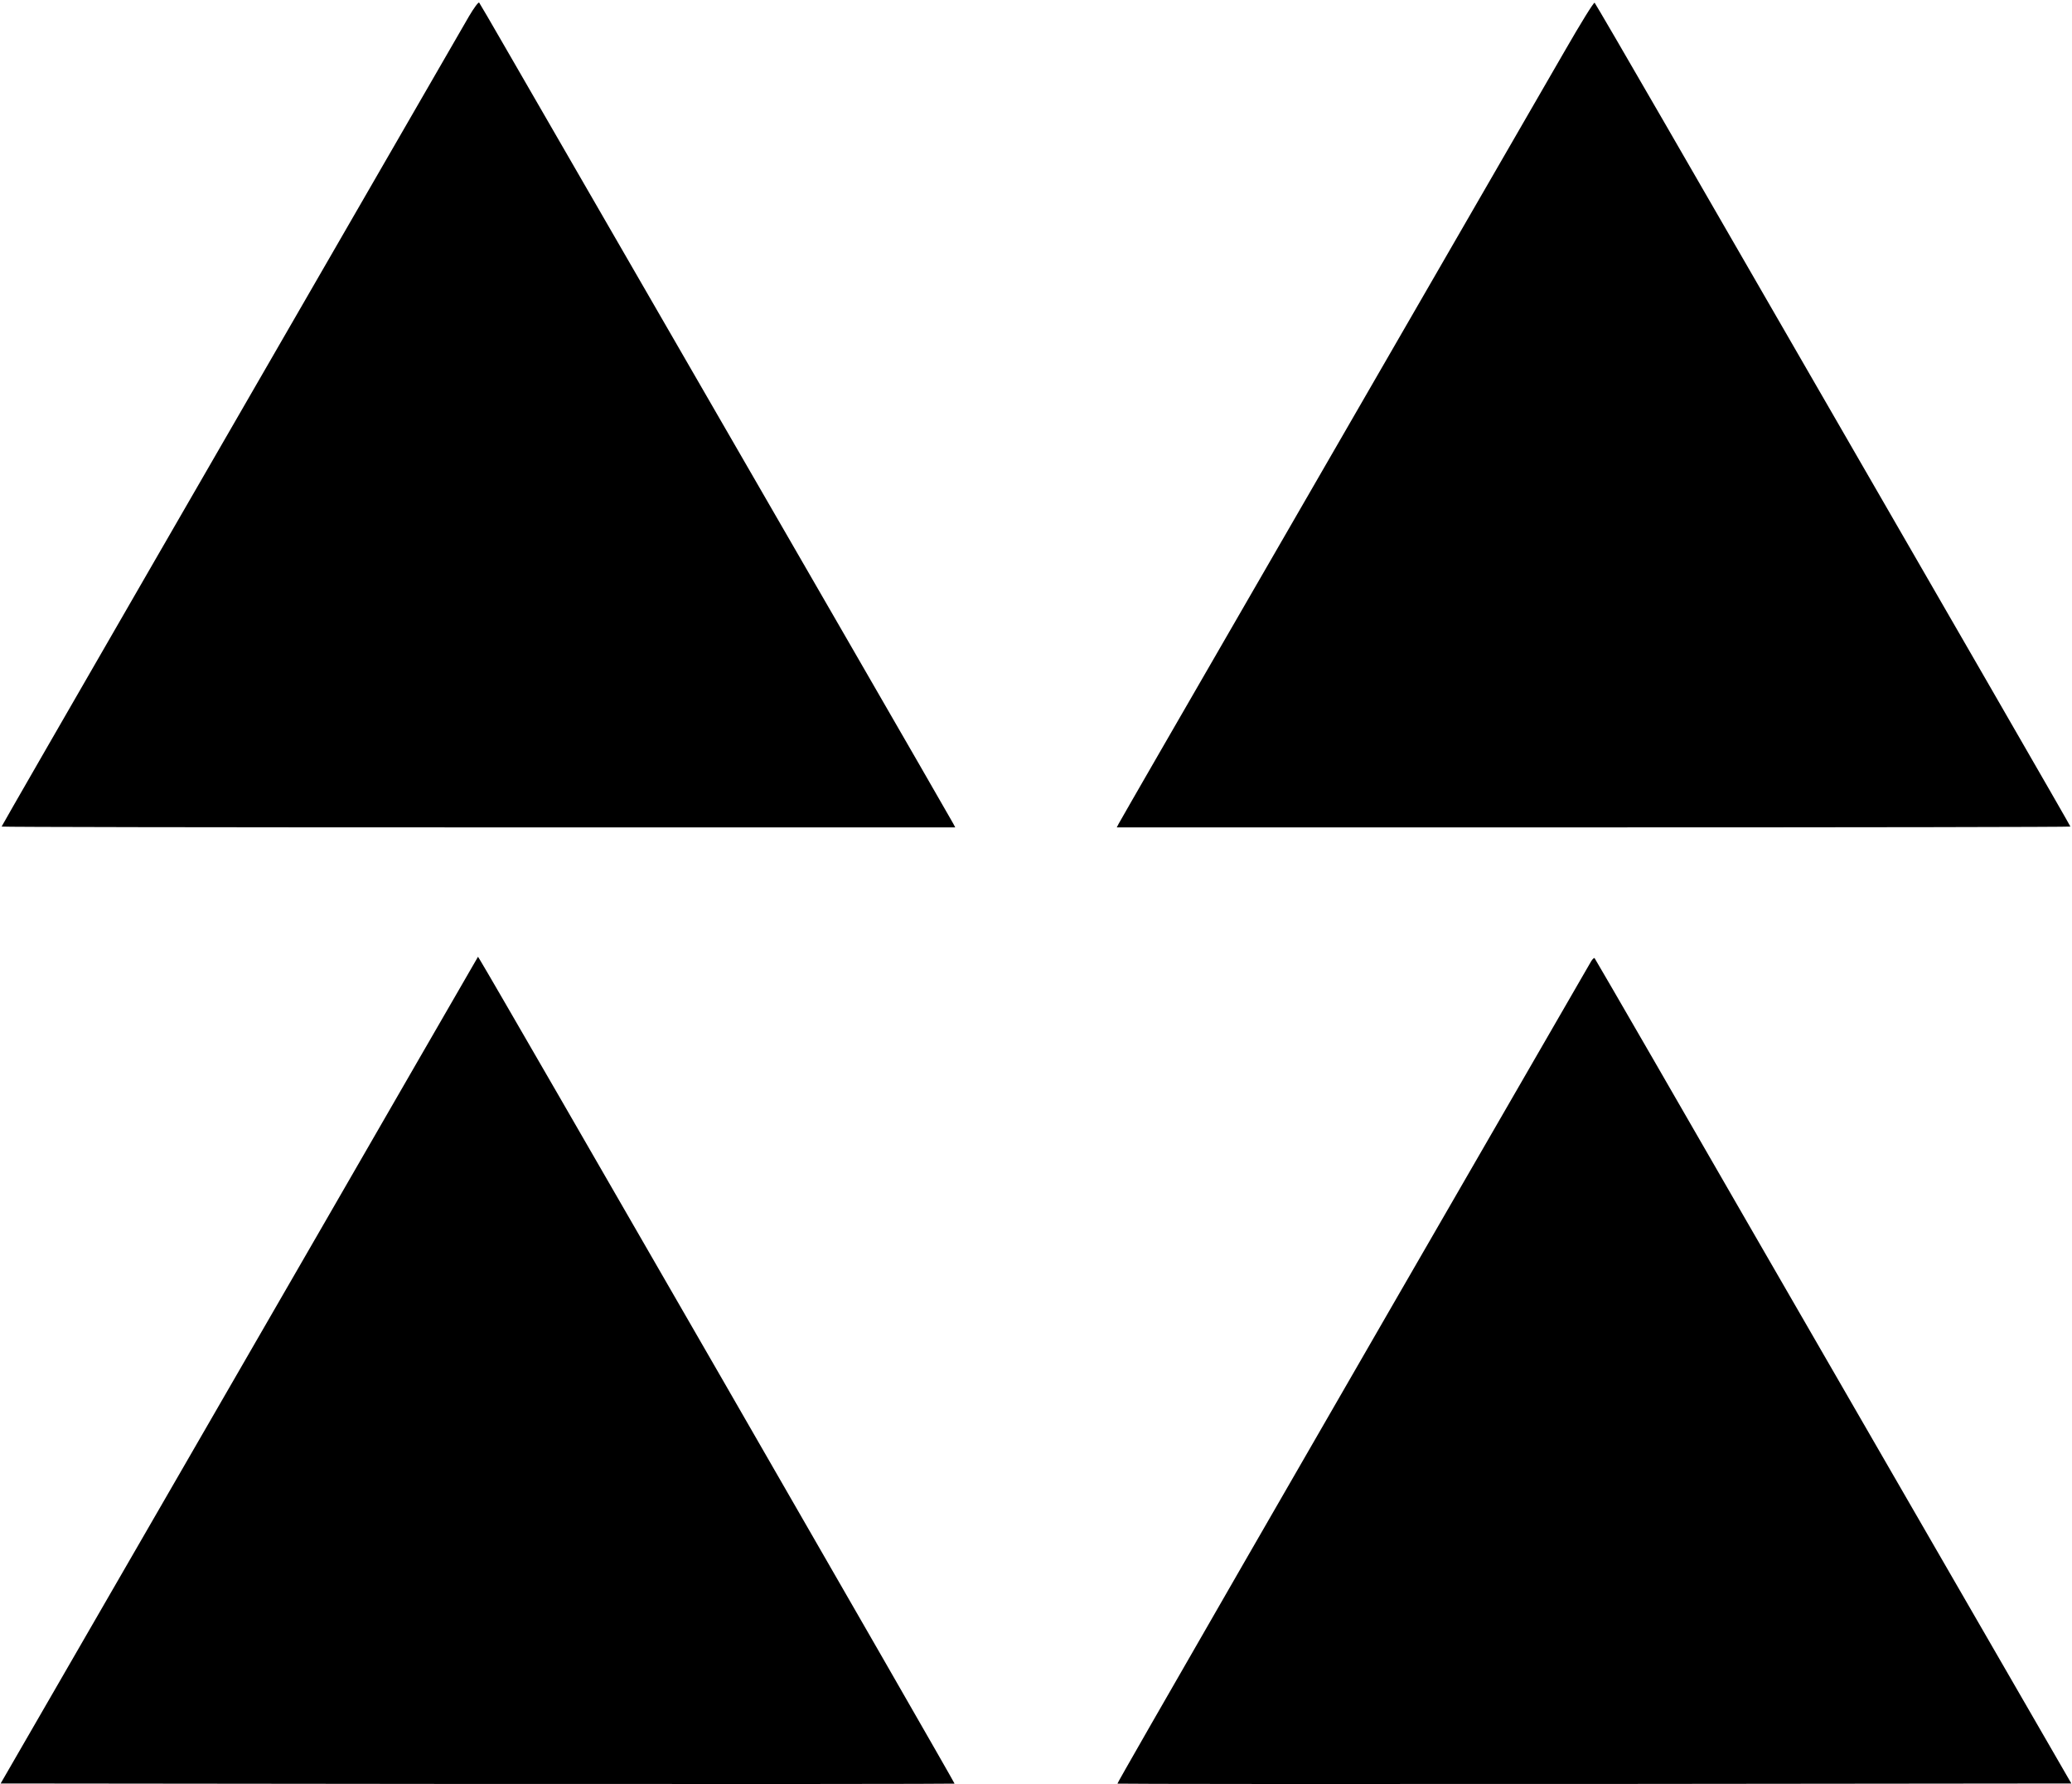
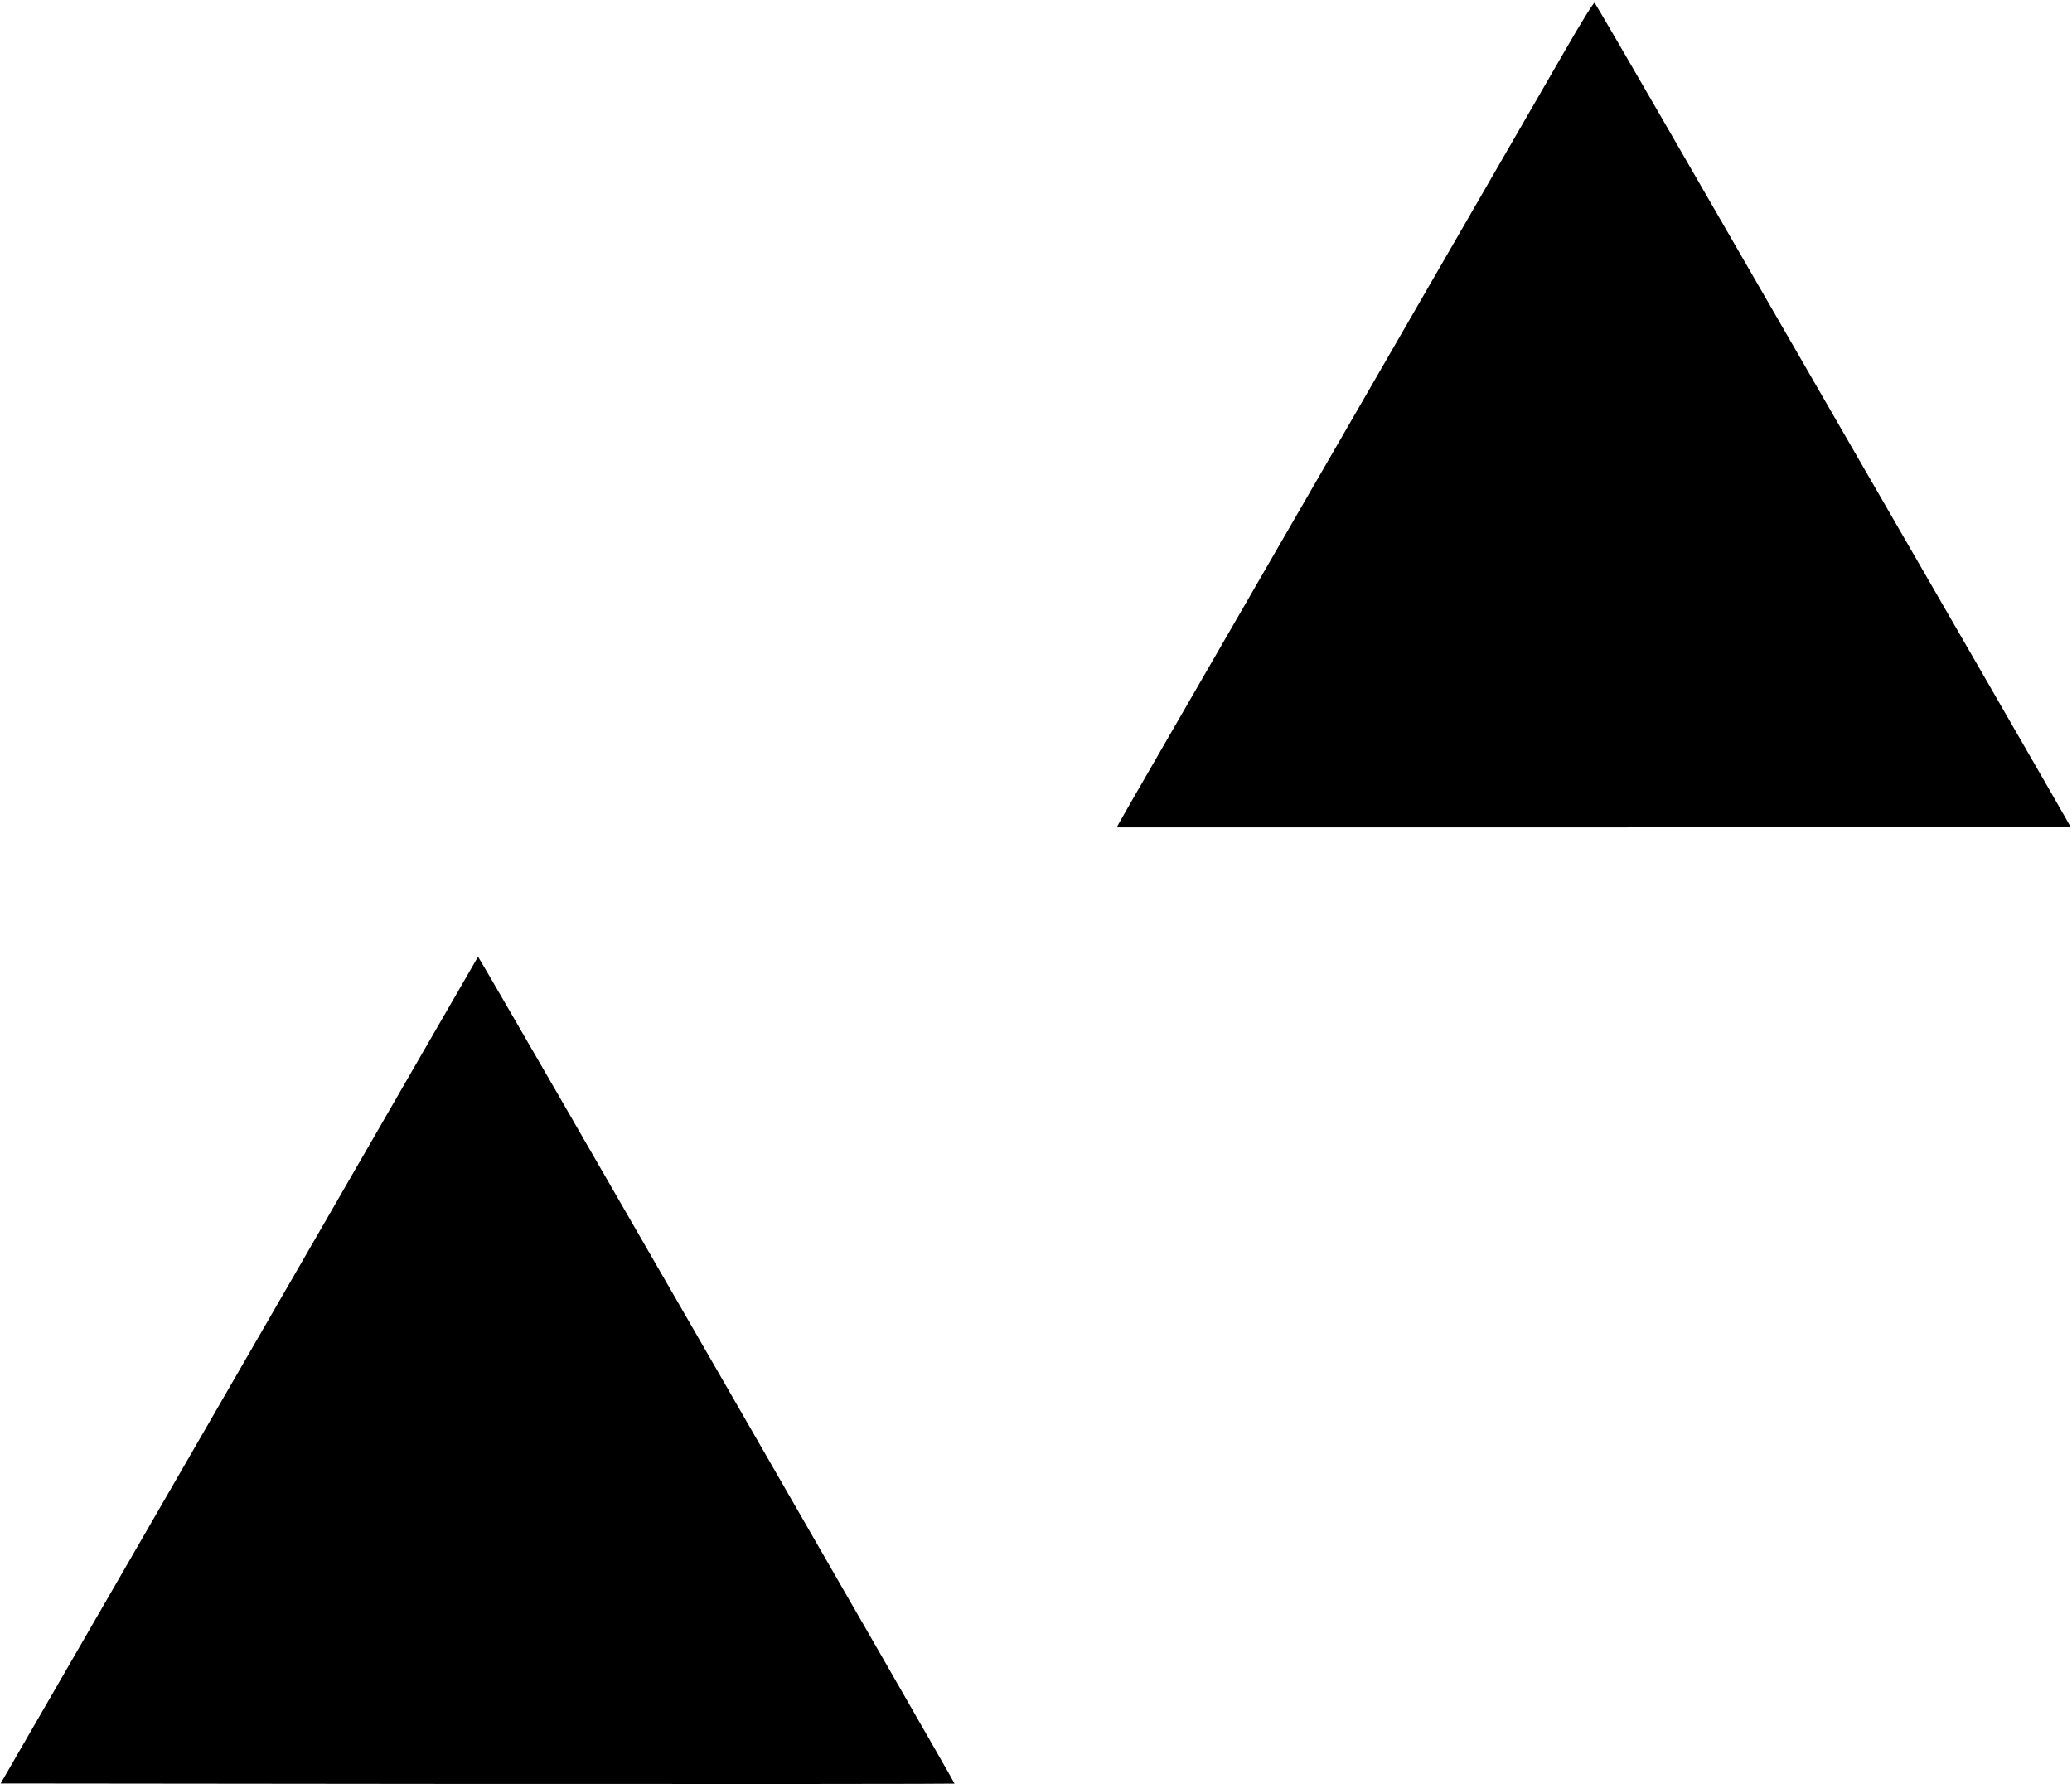
<svg xmlns="http://www.w3.org/2000/svg" version="1.0" width="1280pt" height="1102pt" viewBox="0 0 1280 1102" preserveAspectRatio="xMidYMid meet">
  <g transform="translate(0,1102) scale(0.1,-0.1)" fill="#000000" stroke="none">
-     <path d="M2897 10919 c-30 -52 -265 -458 -522 -904 -257 -445 -895 -1549 -1416 -2452 -522 -904 -949 -1645 -949 -1648 0 -3 1325 -5 2945 -5 l2946 0 -12 23 c-11 20 -328 571 -609 1057 -192 332 -2007 3475 -2162 3743 -83 144 -154 266 -158 271 -5 4 -33 -34 -63 -85z" />
    <path d="M9668 10708 c-144 -249 -1239 -2144 -2503 -4333 -133 -231 -248 -430 -254 -442 l-12 -23 2946 0 c1620 0 2945 2 2945 5 0 5 -571 994 -2509 4350 -232 402 -426 734 -430 738 -5 5 -87 -128 -183 -295z" />
    <path d="M2596 4493 c-196 -340 -859 -1489 -1474 -2553 l-1118 -1935 2945 -3 c1619 -1 2946 0 2948 2 4 3 -2845 4947 -2927 5079 l-17 28 -357 -618z" />
-     <path d="M9829 5082 c-1778 -3076 -2930 -5075 -2926 -5078 2 -2 1329 -3 2948 -2 l2945 3 -1118 1935 c-615 1064 -1276 2210 -1469 2545 -194 336 -355 613 -358 617 -3 4 -13 -5 -22 -20z" />
  </g>
</svg>